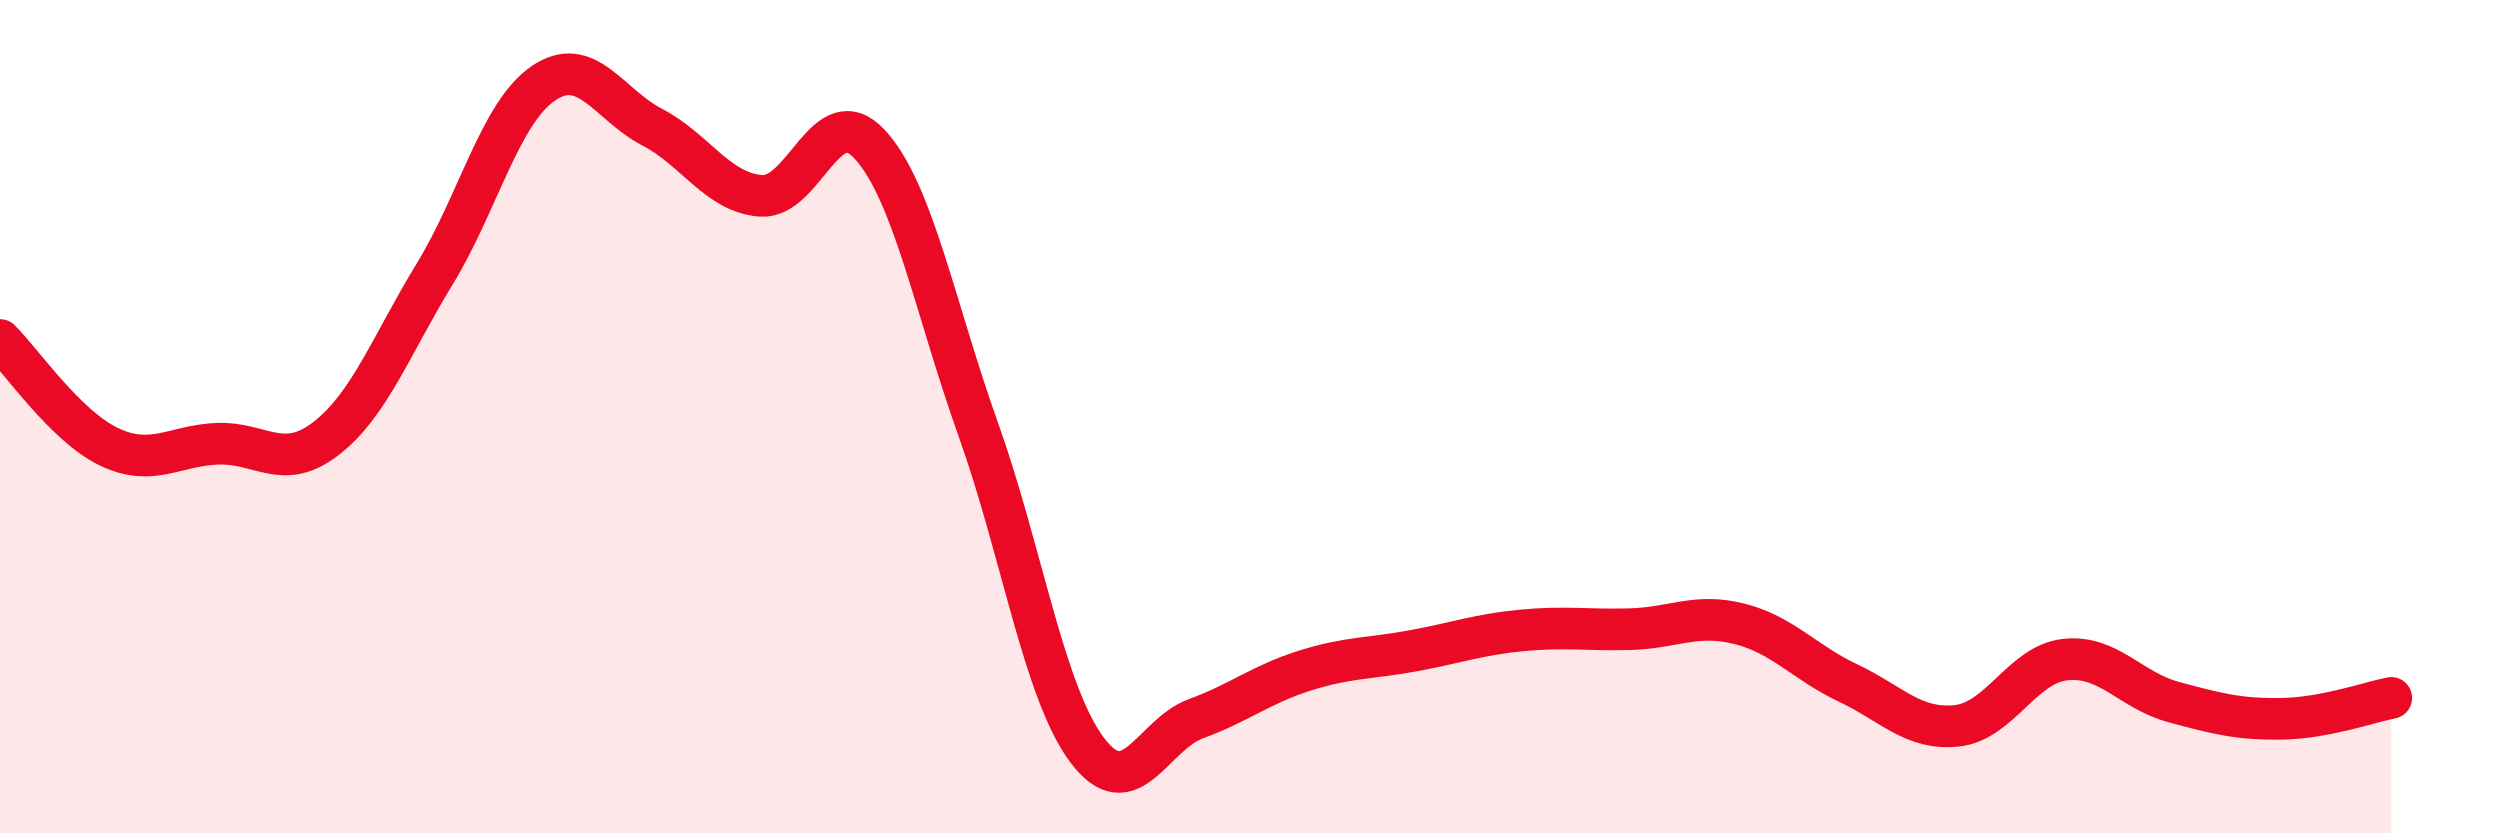
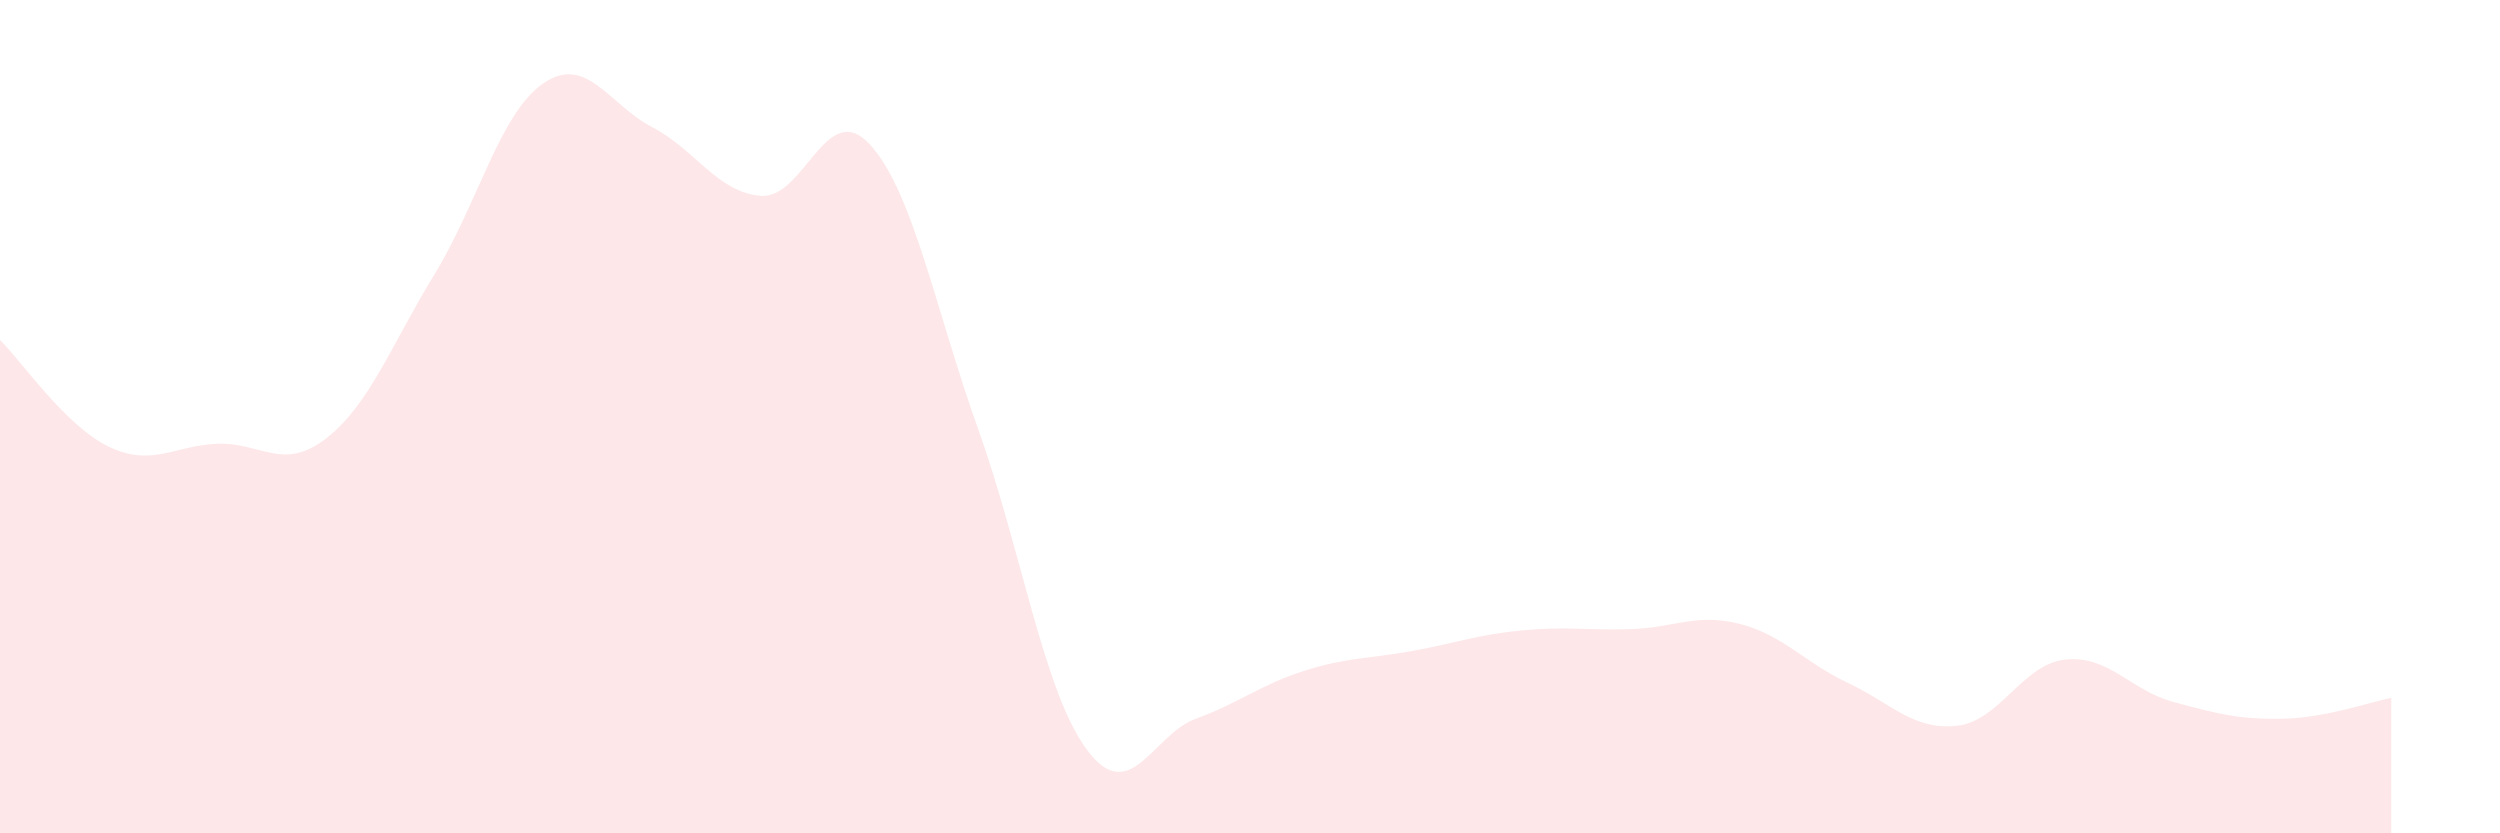
<svg xmlns="http://www.w3.org/2000/svg" width="60" height="20" viewBox="0 0 60 20">
  <path d="M 0,8.16 C 0.52,8.67 1.57,10.22 2.61,10.72 C 3.65,11.22 4.18,10.69 5.22,10.65 C 6.26,10.61 6.79,11.33 7.83,10.52 C 8.87,9.71 9.39,8.28 10.43,6.58 C 11.47,4.88 12,2.71 13.04,2 C 14.08,1.29 14.61,2.51 15.65,3.05 C 16.69,3.59 17.22,4.62 18.26,4.7 C 19.3,4.78 19.83,2.34 20.87,3.46 C 21.91,4.58 22.44,7.4 23.48,10.31 C 24.52,13.22 25.05,16.61 26.09,18 C 27.13,19.39 27.66,17.63 28.7,17.25 C 29.74,16.87 30.26,16.43 31.3,16.1 C 32.34,15.77 32.87,15.81 33.91,15.62 C 34.95,15.43 35.48,15.23 36.52,15.13 C 37.56,15.03 38.09,15.13 39.13,15.1 C 40.17,15.07 40.7,14.71 41.74,14.97 C 42.78,15.23 43.31,15.9 44.35,16.39 C 45.39,16.88 45.92,17.53 46.96,17.42 C 48,17.31 48.53,15.94 49.57,15.83 C 50.61,15.72 51.13,16.57 52.17,16.85 C 53.21,17.13 53.74,17.27 54.78,17.25 C 55.82,17.23 56.87,16.85 57.39,16.75L57.39 20L0 20Z" fill="#EB0A25" opacity="0.1" stroke-linecap="round" stroke-linejoin="round" />
-   <path d="M 0,8.16 C 0.52,8.67 1.57,10.22 2.61,10.72 C 3.65,11.22 4.18,10.69 5.22,10.65 C 6.26,10.61 6.79,11.33 7.83,10.52 C 8.87,9.71 9.39,8.28 10.43,6.58 C 11.47,4.88 12,2.71 13.04,2 C 14.08,1.29 14.61,2.51 15.65,3.05 C 16.69,3.59 17.22,4.62 18.26,4.7 C 19.3,4.78 19.83,2.34 20.87,3.46 C 21.91,4.58 22.44,7.4 23.48,10.31 C 24.52,13.22 25.05,16.61 26.09,18 C 27.13,19.39 27.66,17.63 28.7,17.25 C 29.74,16.87 30.26,16.43 31.3,16.1 C 32.34,15.77 32.87,15.81 33.91,15.62 C 34.95,15.43 35.48,15.23 36.52,15.13 C 37.56,15.03 38.09,15.13 39.13,15.1 C 40.17,15.07 40.7,14.71 41.74,14.97 C 42.78,15.23 43.31,15.9 44.35,16.39 C 45.39,16.88 45.92,17.53 46.96,17.42 C 48,17.31 48.53,15.94 49.57,15.83 C 50.61,15.72 51.13,16.57 52.17,16.85 C 53.21,17.13 53.74,17.27 54.78,17.25 C 55.82,17.23 56.87,16.85 57.39,16.75" stroke="#EB0A25" stroke-width="1" fill="none" stroke-linecap="round" stroke-linejoin="round" />
</svg>